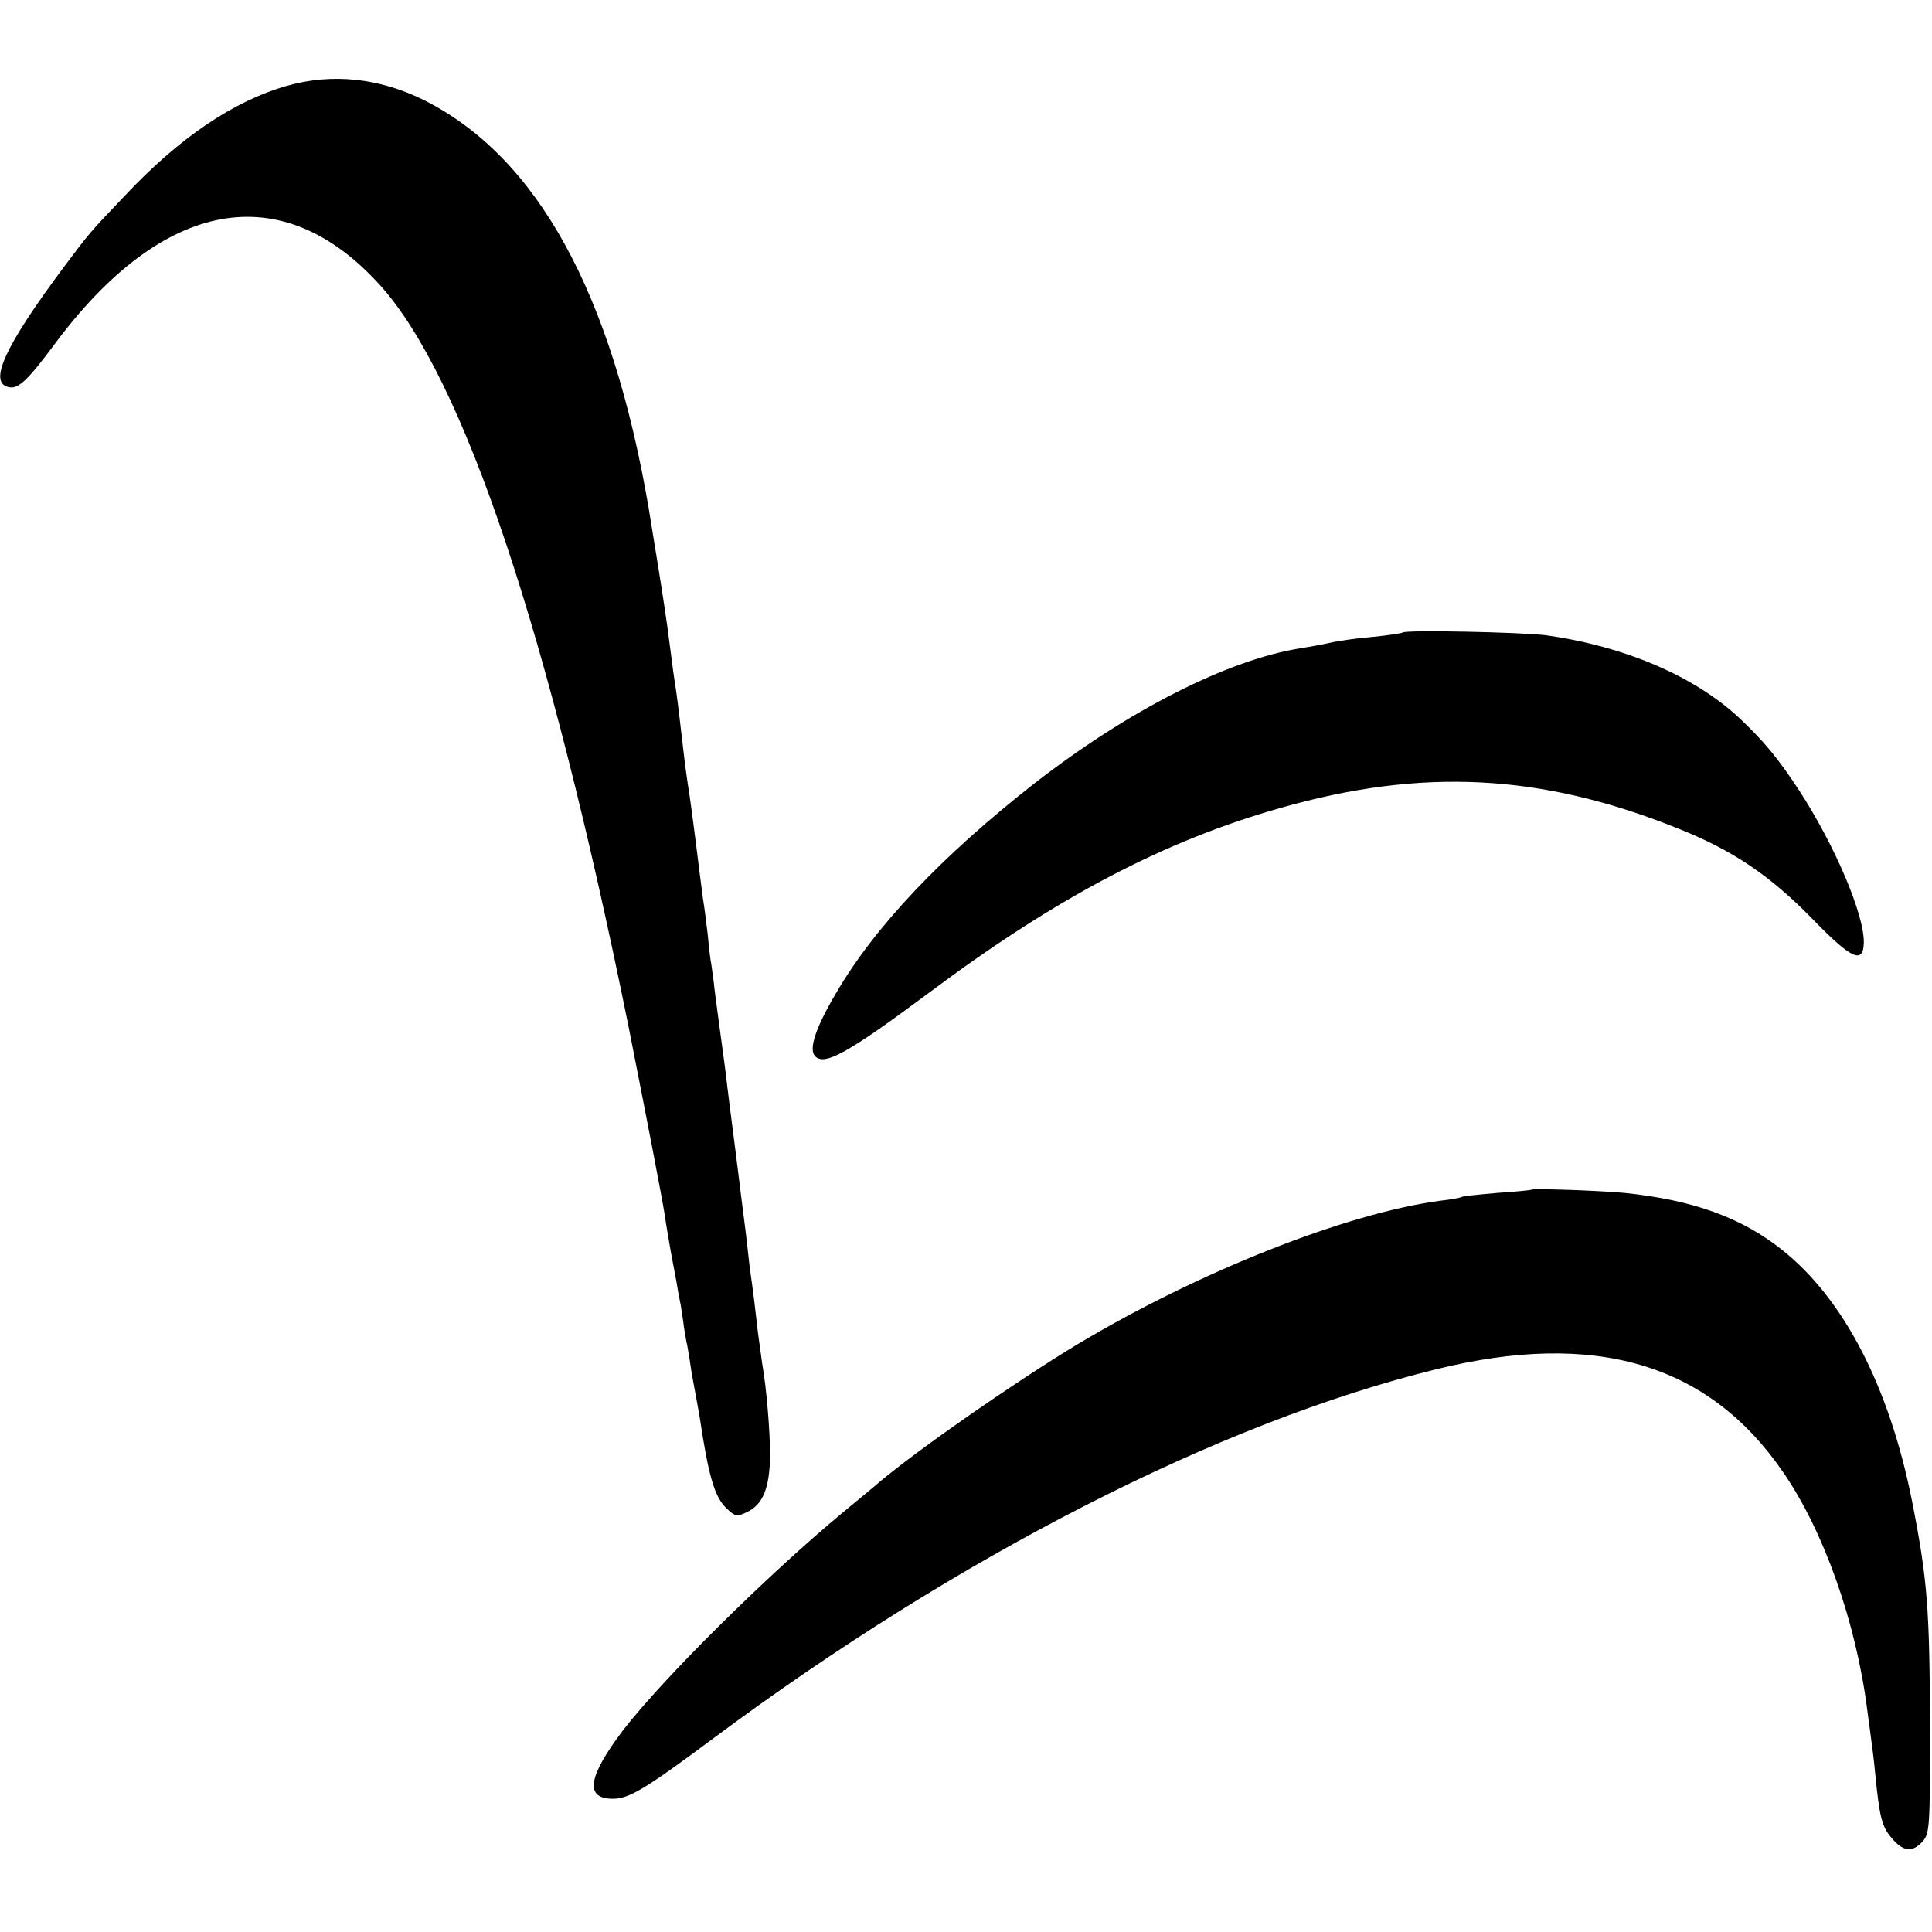
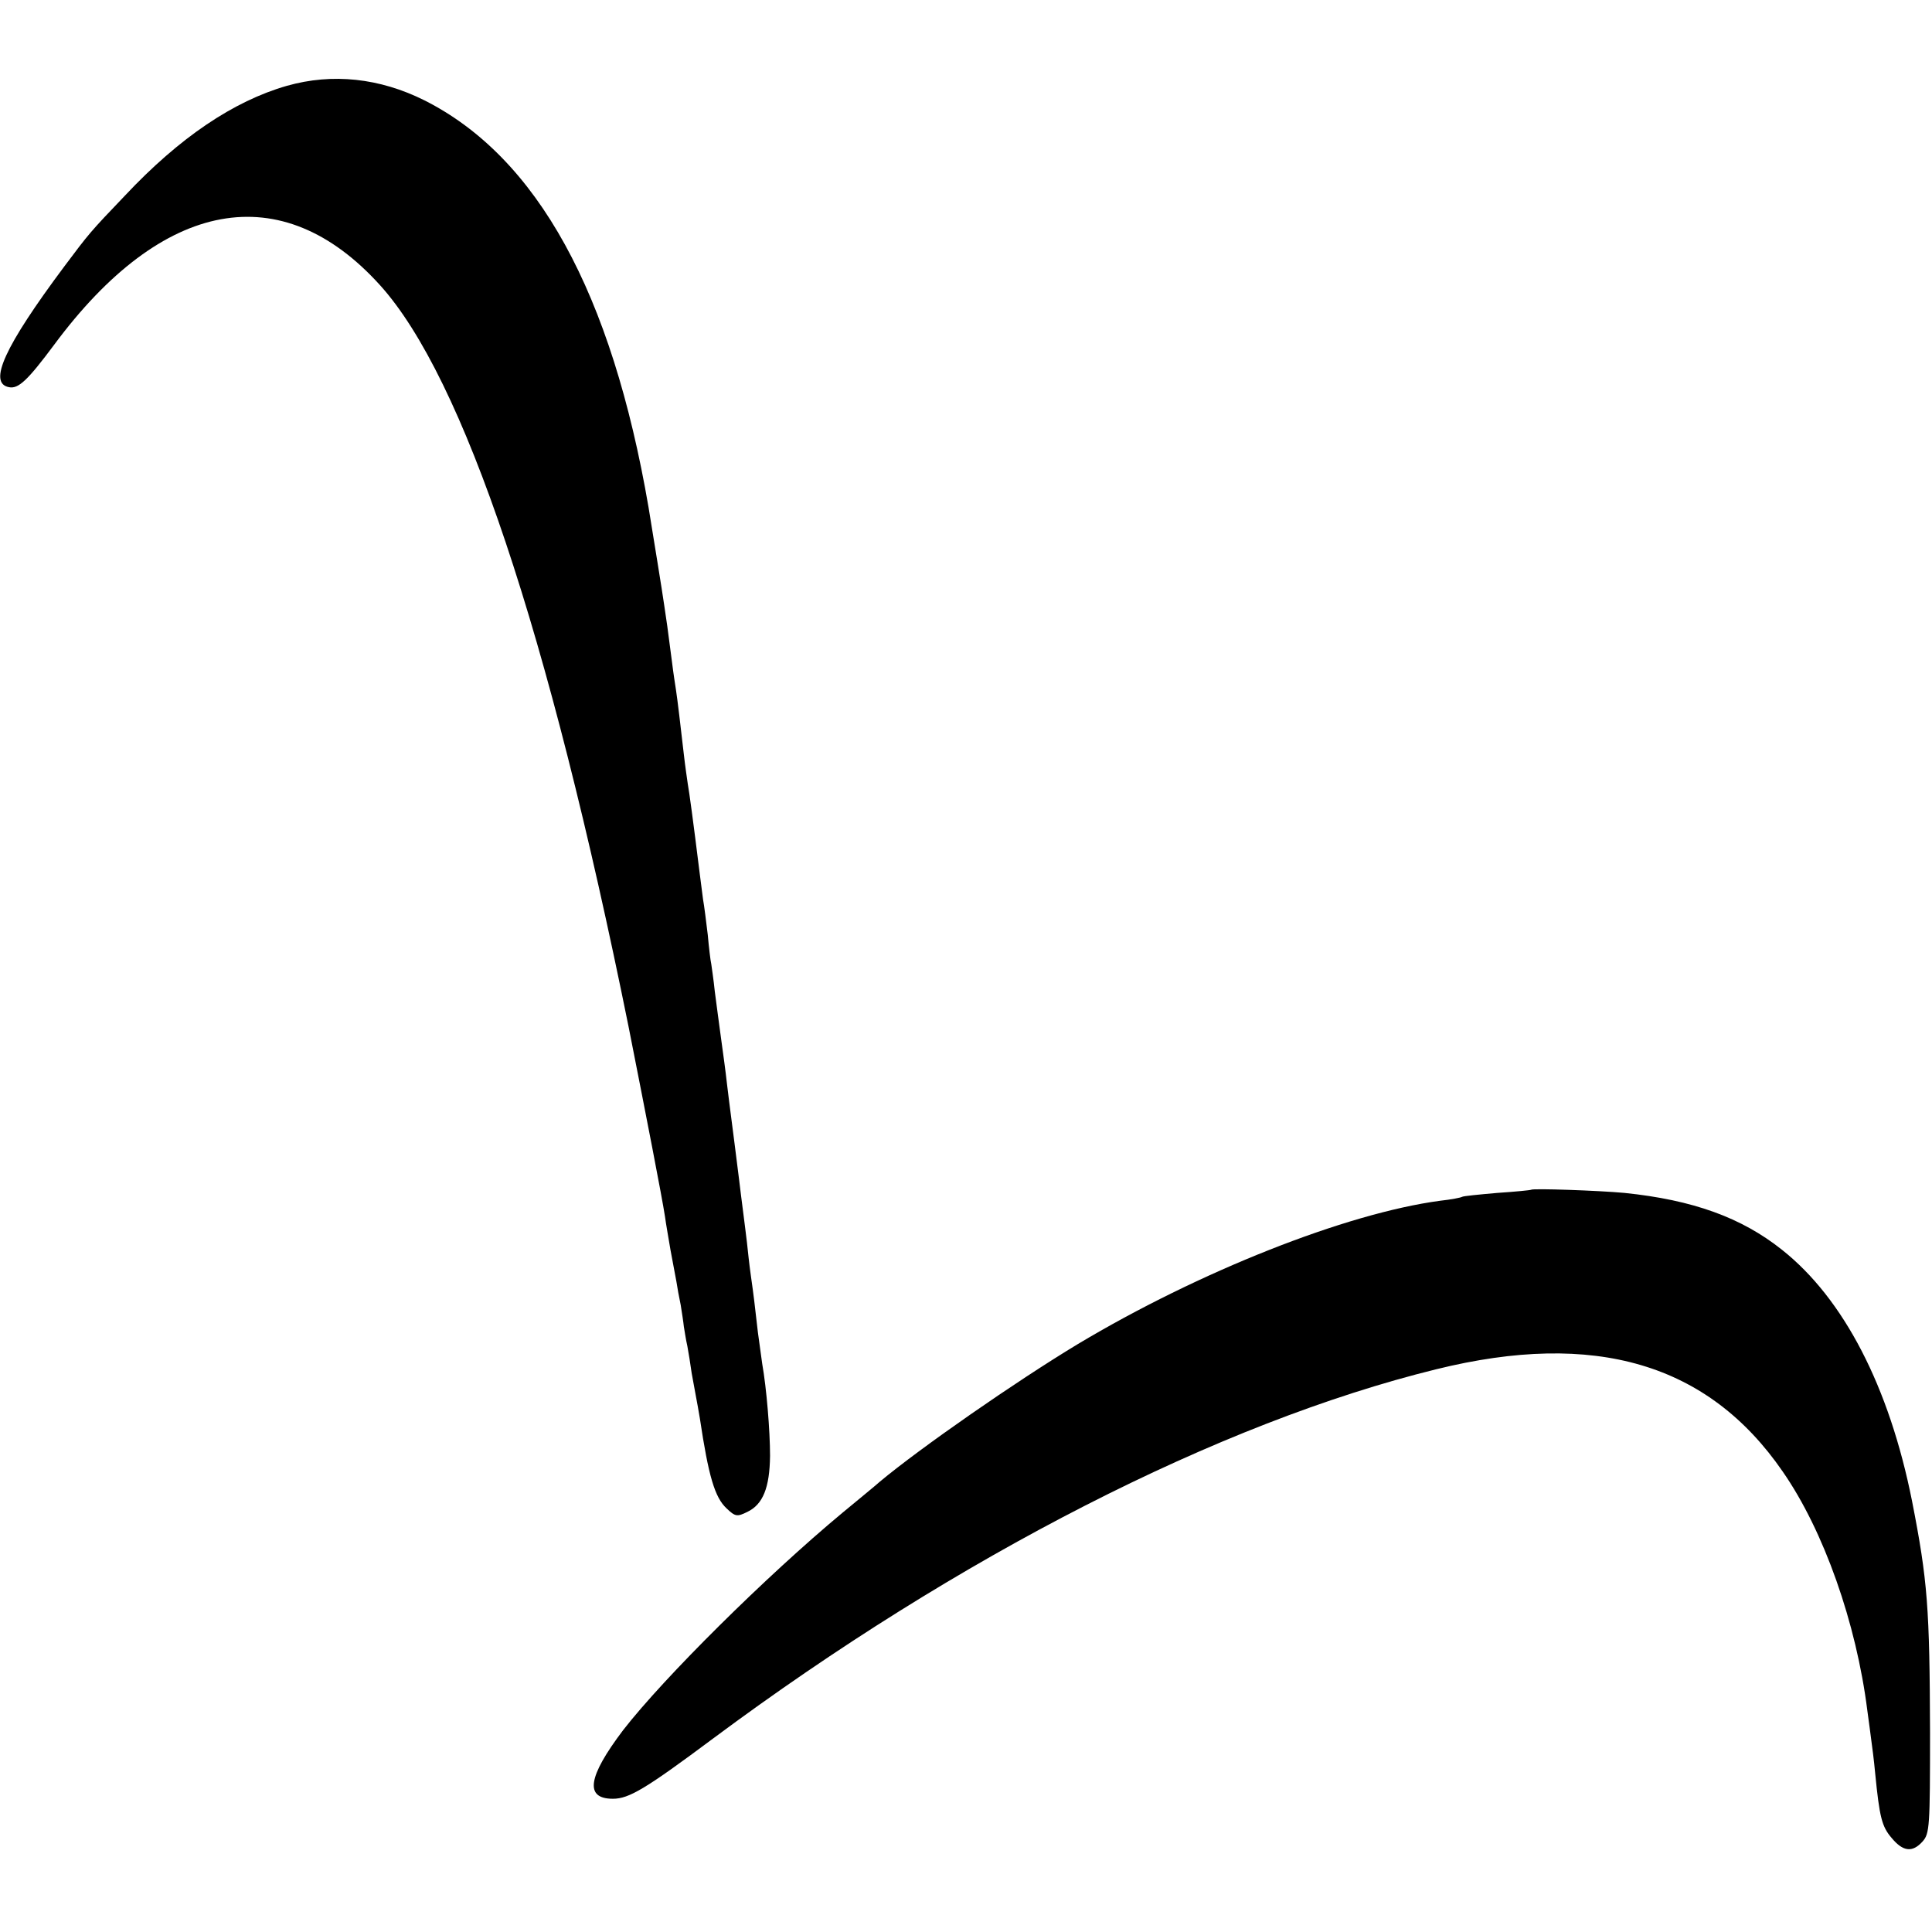
<svg xmlns="http://www.w3.org/2000/svg" version="1.0" width="493pt" height="493pt" viewBox="0 0 493 493" preserveAspectRatio="xMidYMid meet">
  <g transform="translate(0,493) scale(0.1,-0.1)" fill="#000000" stroke="none">
    <path d="M732 4711 c-136 -39 -274 -132 -413 -280 -90 -94 -92 -97 -155 -181 -153 -205 -195 -298 -141 -308 24 -5 48 18 115 108 277 374 581 430 832 152 213 -236 430 -883 634 -1892 46 -233 85 -433 93 -485 2 -16 9 -55 14 -85 6 -30 12 -66 15 -80 2 -14 7 -41 11 -60 3 -19 7 -44 8 -55 2 -11 5 -33 9 -50 3 -16 8 -47 11 -69 4 -21 9 -48 11 -60 2 -11 7 -37 10 -56 22 -147 38 -201 68 -229 22 -21 27 -22 53 -9 40 19 57 62 58 143 0 64 -9 173 -20 235 -2 14 -7 50 -11 80 -9 78 -10 89 -18 145 -4 28 -8 66 -10 85 -2 19 -7 55 -10 80 -3 25 -8 61 -10 80 -7 58 -17 133 -21 165 -2 17 -7 53 -10 80 -3 28 -10 79 -15 115 -5 36 -12 90 -16 120 -3 30 -8 62 -9 70 -2 8 -6 42 -9 75 -4 33 -9 74 -12 90 -2 17 -6 48 -9 70 -16 129 -26 203 -30 225 -2 14 -7 48 -10 75 -9 78 -16 138 -20 164 -2 13 -7 45 -10 70 -12 93 -14 107 -20 146 -5 36 -28 176 -40 250 -94 548 -284 894 -572 1039 -114 57 -235 70 -351 37z" />
-     <path d="M3579 3316 c-2 -2 -35 -7 -74 -11 -38 -3 -88 -10 -110 -15 -22 -5 -56 -11 -75 -14 -186 -29 -441 -159 -679 -344 -238 -186 -410 -368 -508 -537 -52 -88 -69 -141 -54 -159 23 -28 84 6 296 164 323 241 597 385 895 469 359 102 662 87 1009 -52 142 -56 238 -121 348 -234 98 -101 128 -114 129 -58 1 72 -74 248 -165 388 -53 81 -90 126 -154 186 -114 106 -292 182 -492 210 -66 8 -358 14 -366 7z" />
    <path d="M3907 1894 c-1 -1 -40 -5 -86 -8 -46 -4 -87 -8 -90 -10 -3 -2 -28 -7 -56 -10 -240 -32 -616 -181 -925 -366 -159 -96 -402 -265 -505 -351 -11 -10 -54 -45 -95 -79 -196 -163 -456 -421 -560 -555 -90 -119 -99 -175 -26 -175 41 0 83 25 256 154 625 465 1292 806 1845 942 405 100 694 15 884 -261 105 -151 188 -387 216 -610 4 -27 8 -61 10 -75 2 -14 7 -52 10 -85 11 -112 17 -136 42 -165 29 -35 53 -38 79 -9 18 20 19 39 19 278 -1 318 -6 387 -46 591 -58 291 -174 516 -332 641 -103 82 -227 127 -402 145 -65 6 -234 12 -238 8z" />
  </g>
</svg>